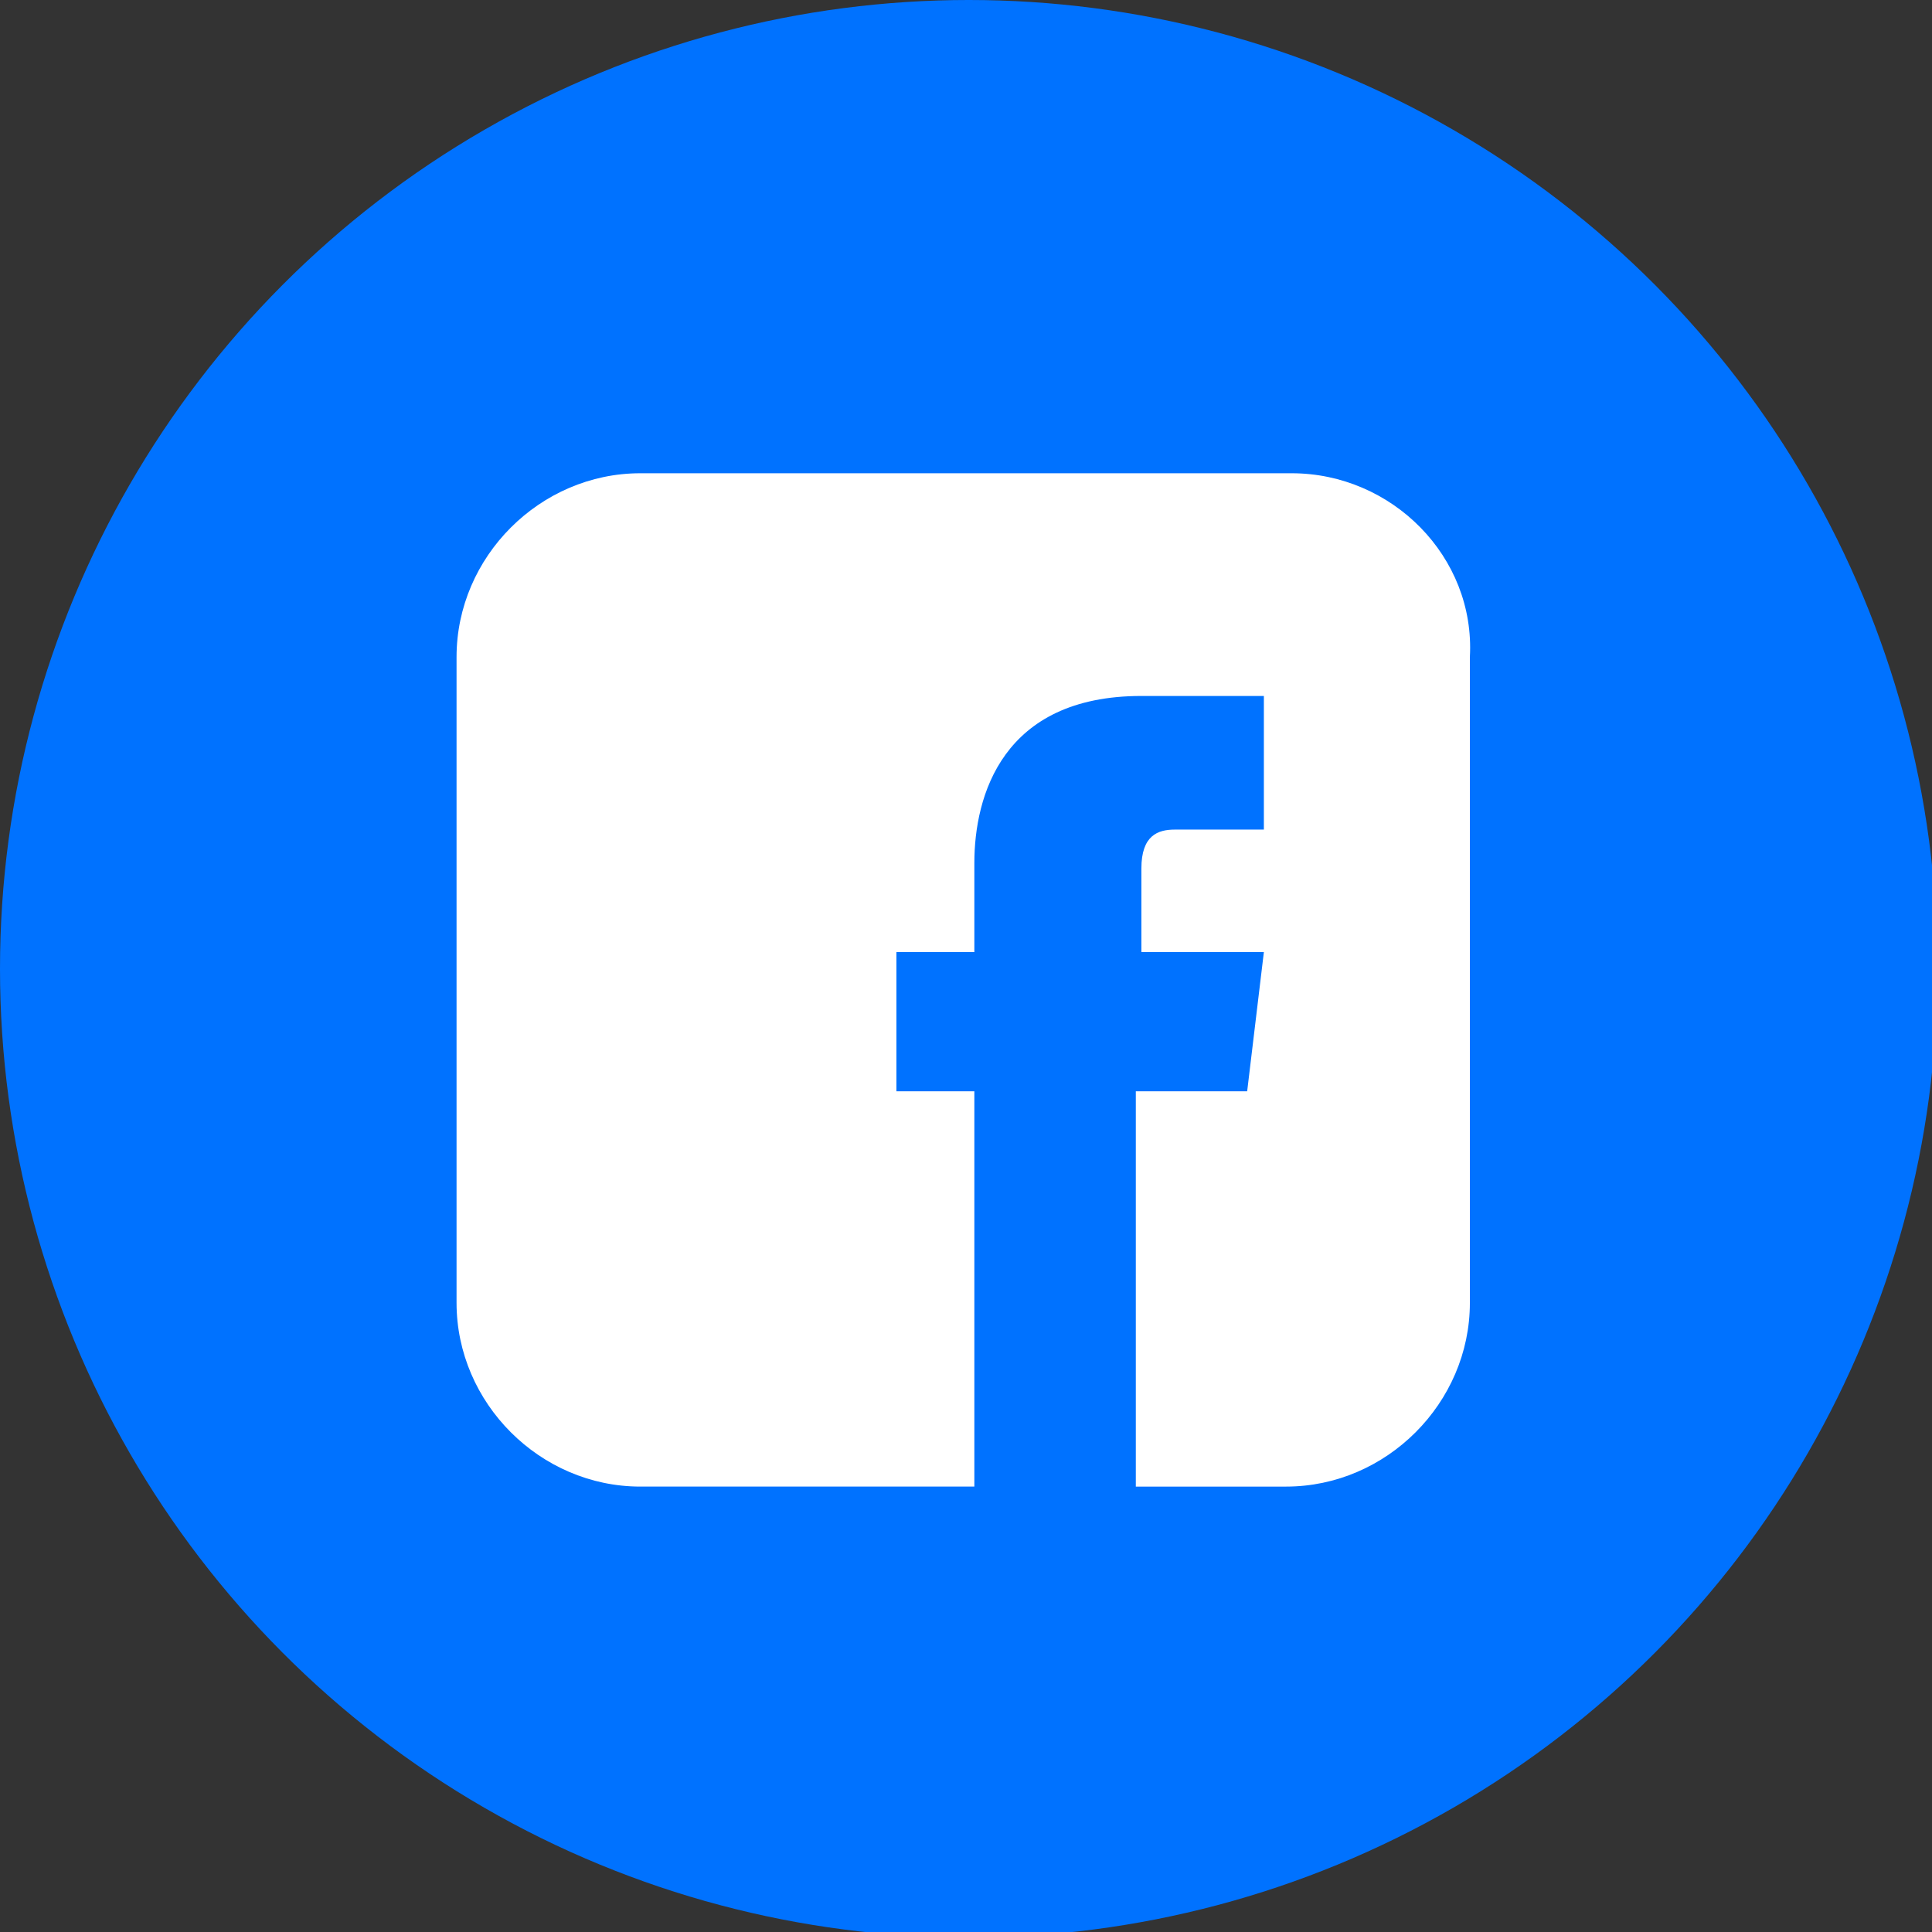
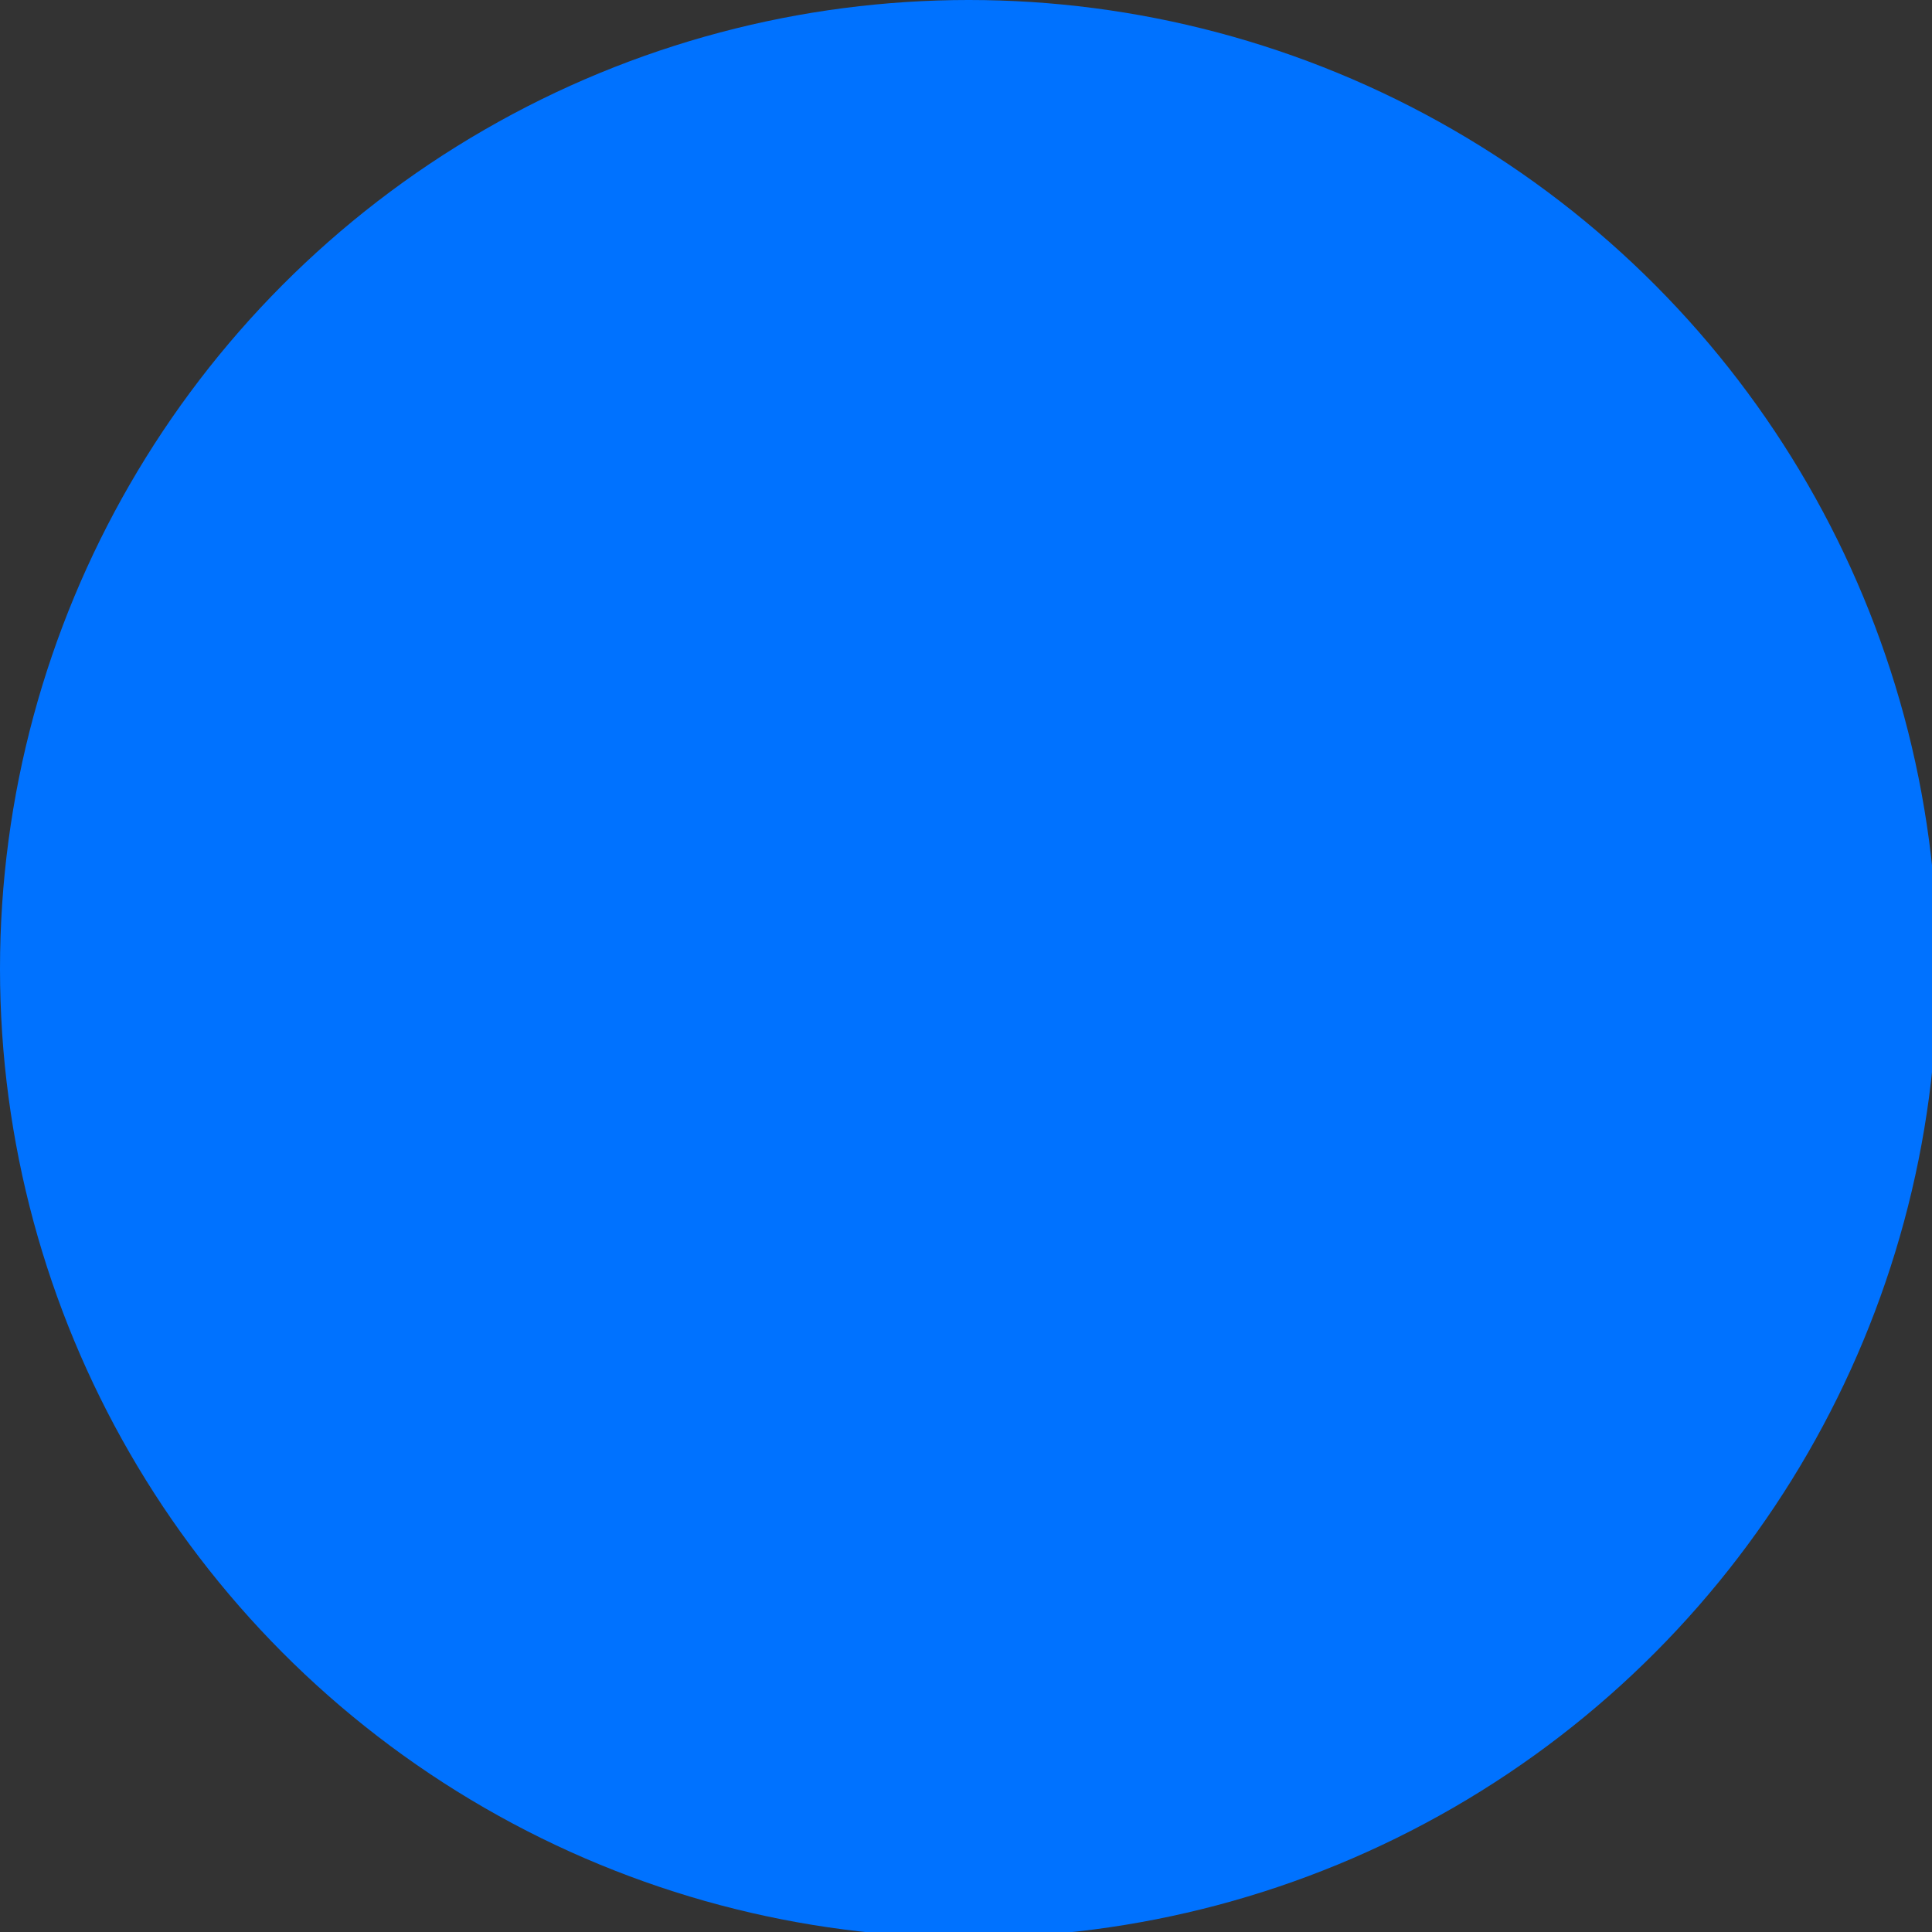
<svg xmlns="http://www.w3.org/2000/svg" version="1.1" id="圖層_1" x="0px" y="0px" width="34.7px" height="34.7px" viewBox="0 0 34.7 34.7" style="enable-background:new 0 0 34.7 34.7;" xml:space="preserve">
  <rect x="0" y="0" width="34.7" height="34.7" fill="#333333" stroke="none" />
  <style type="text/css">
	.st0{fill-rule:evenodd;clip-rule:evenodd;fill:#0072FF;}
	.st1{fill:#FFFFFF;}
</style>
  <g>
    <circle class="st0" cx="17.4" cy="17.4" r="17.4" />
    <g>
-       <path class="st1" d="M23.2,8.5H11.5c-1.8,0-3.3,1.5-3.3,3.3v11.6c0,1.8,1.5,3.3,3.3,3.3h6v-7.1h-1.4v-2.5h1.4v-1.6    c0-1.2,0.5-3,3-3l2.2,0v2.4h-1.6c-0.3,0-0.6,0.1-0.6,0.7v1.5h2.2l-0.3,2.5h-2v7.1h2.7c1.8,0,3.3-1.5,3.3-3.3V11.8    C26.5,10,25,8.5,23.2,8.5z" />
-     </g>
+       </g>
  </g>
</svg>